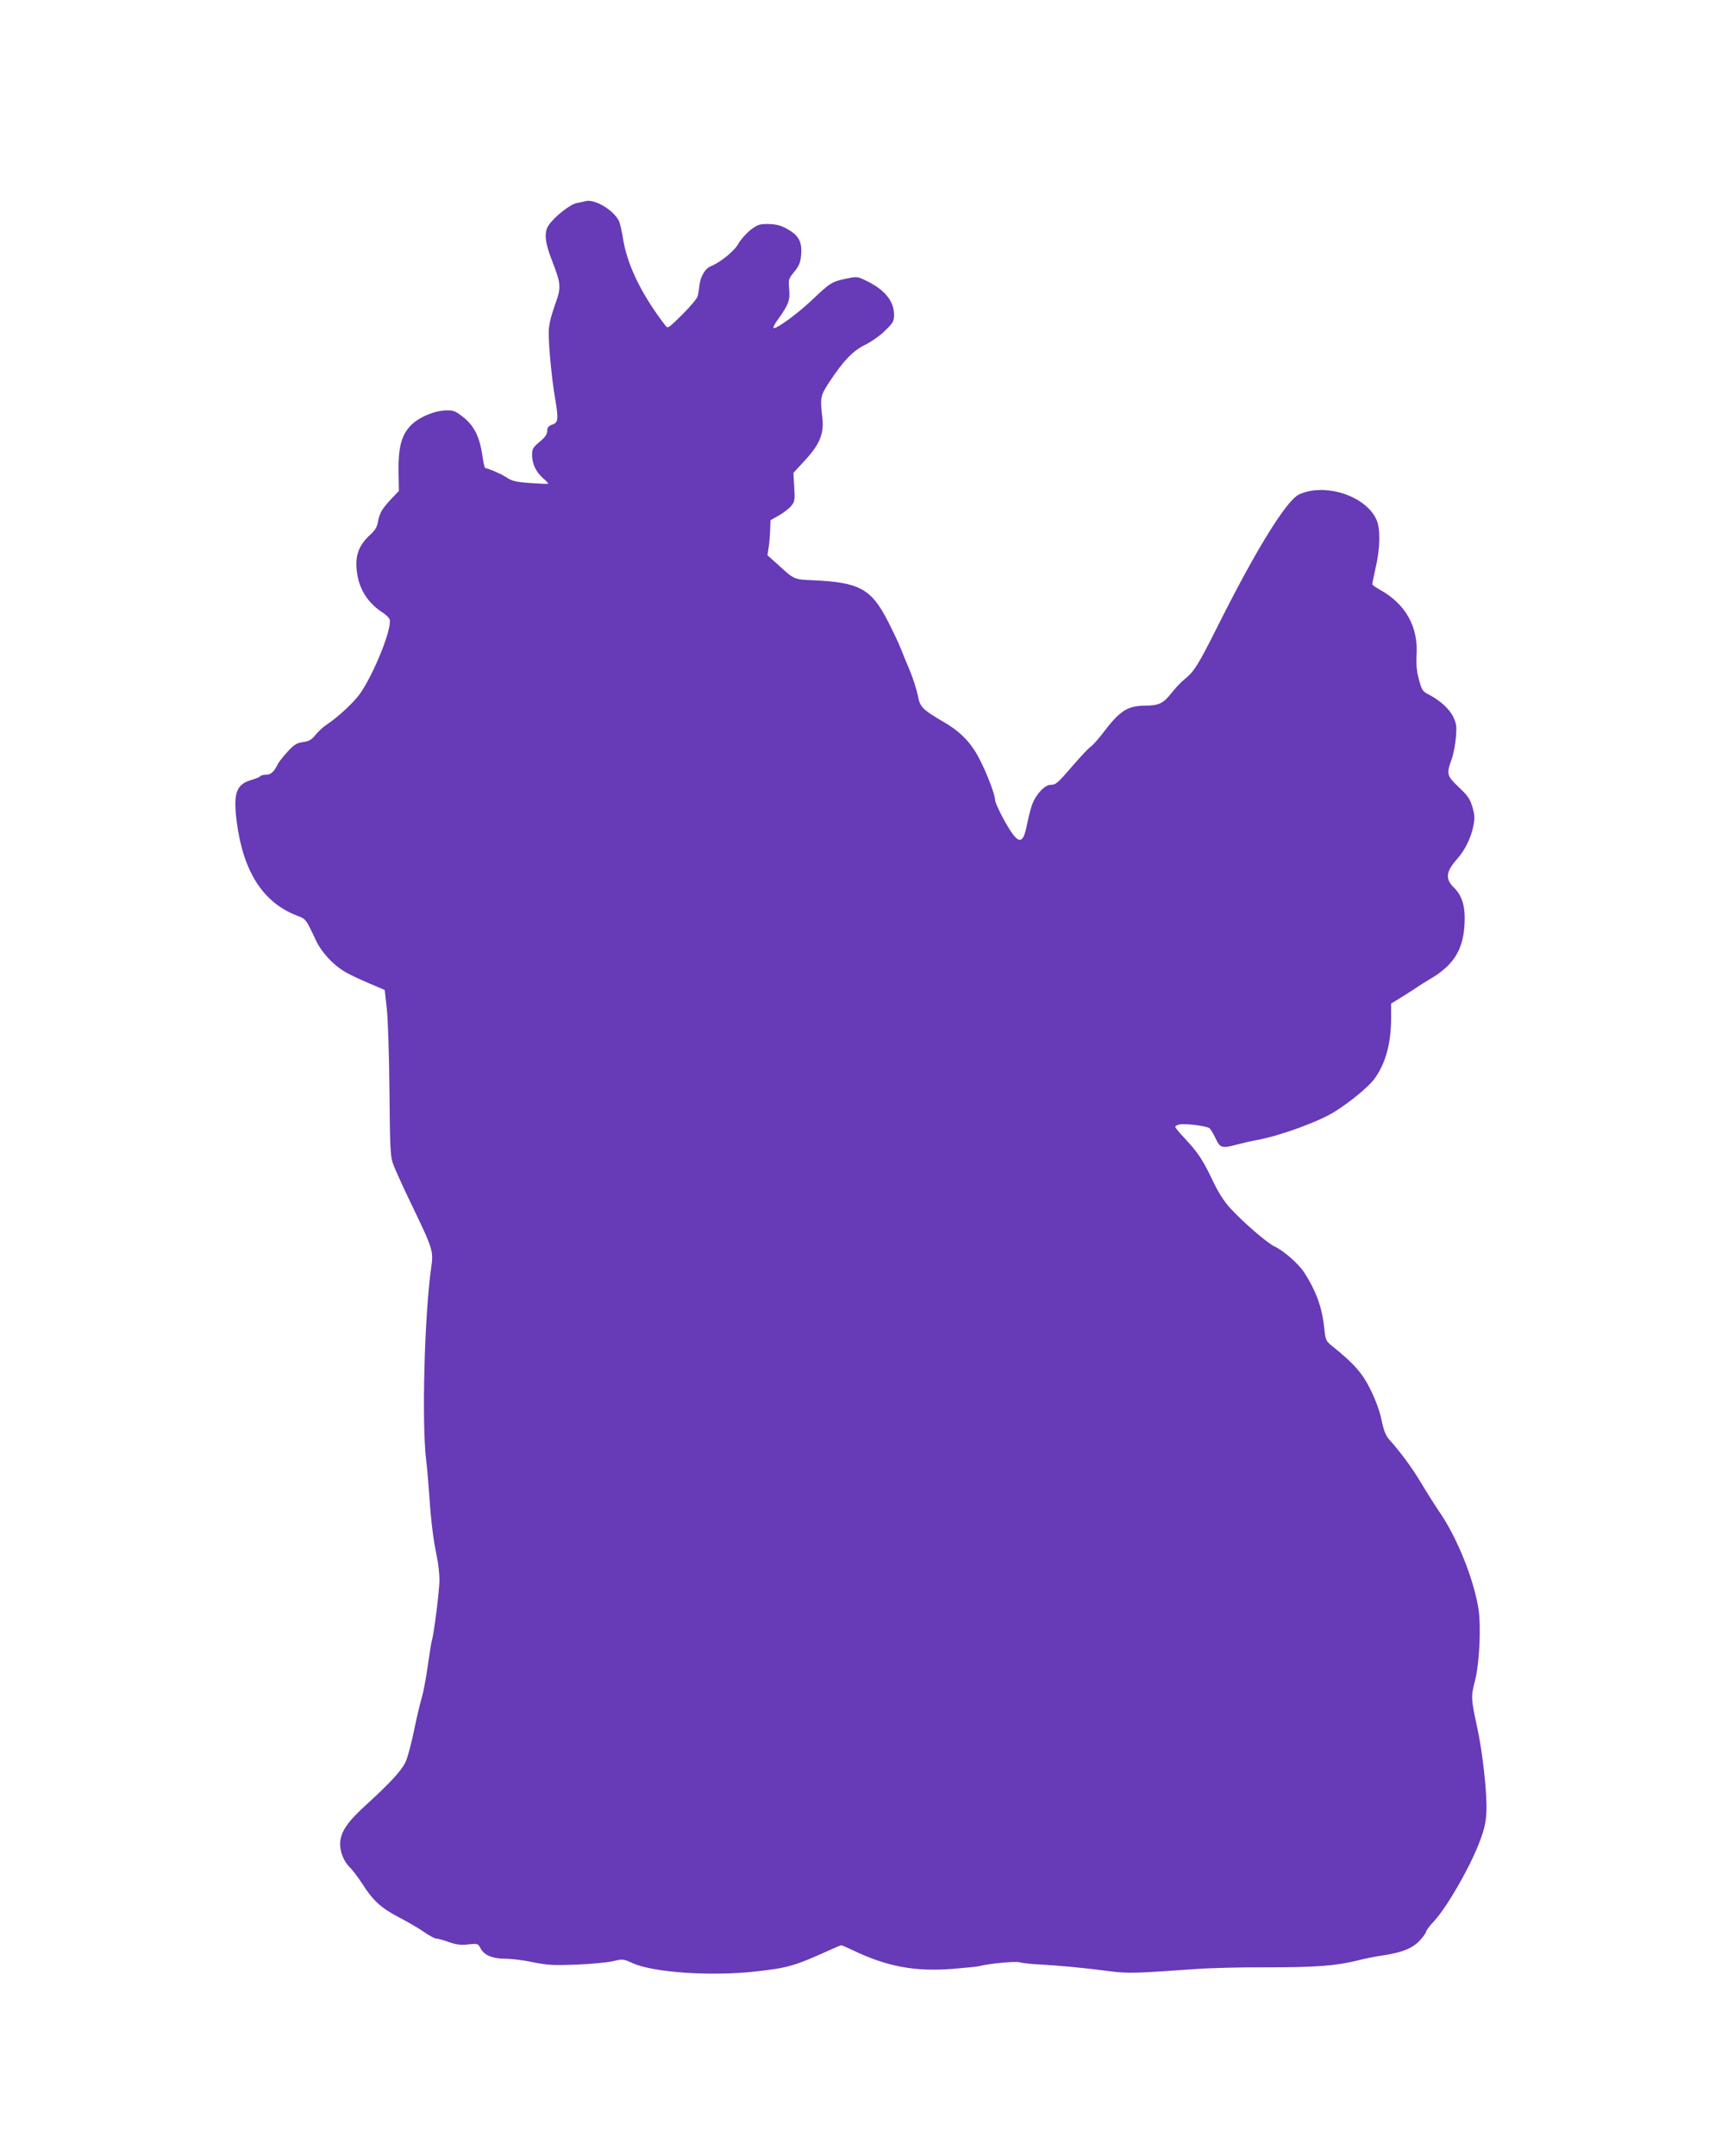
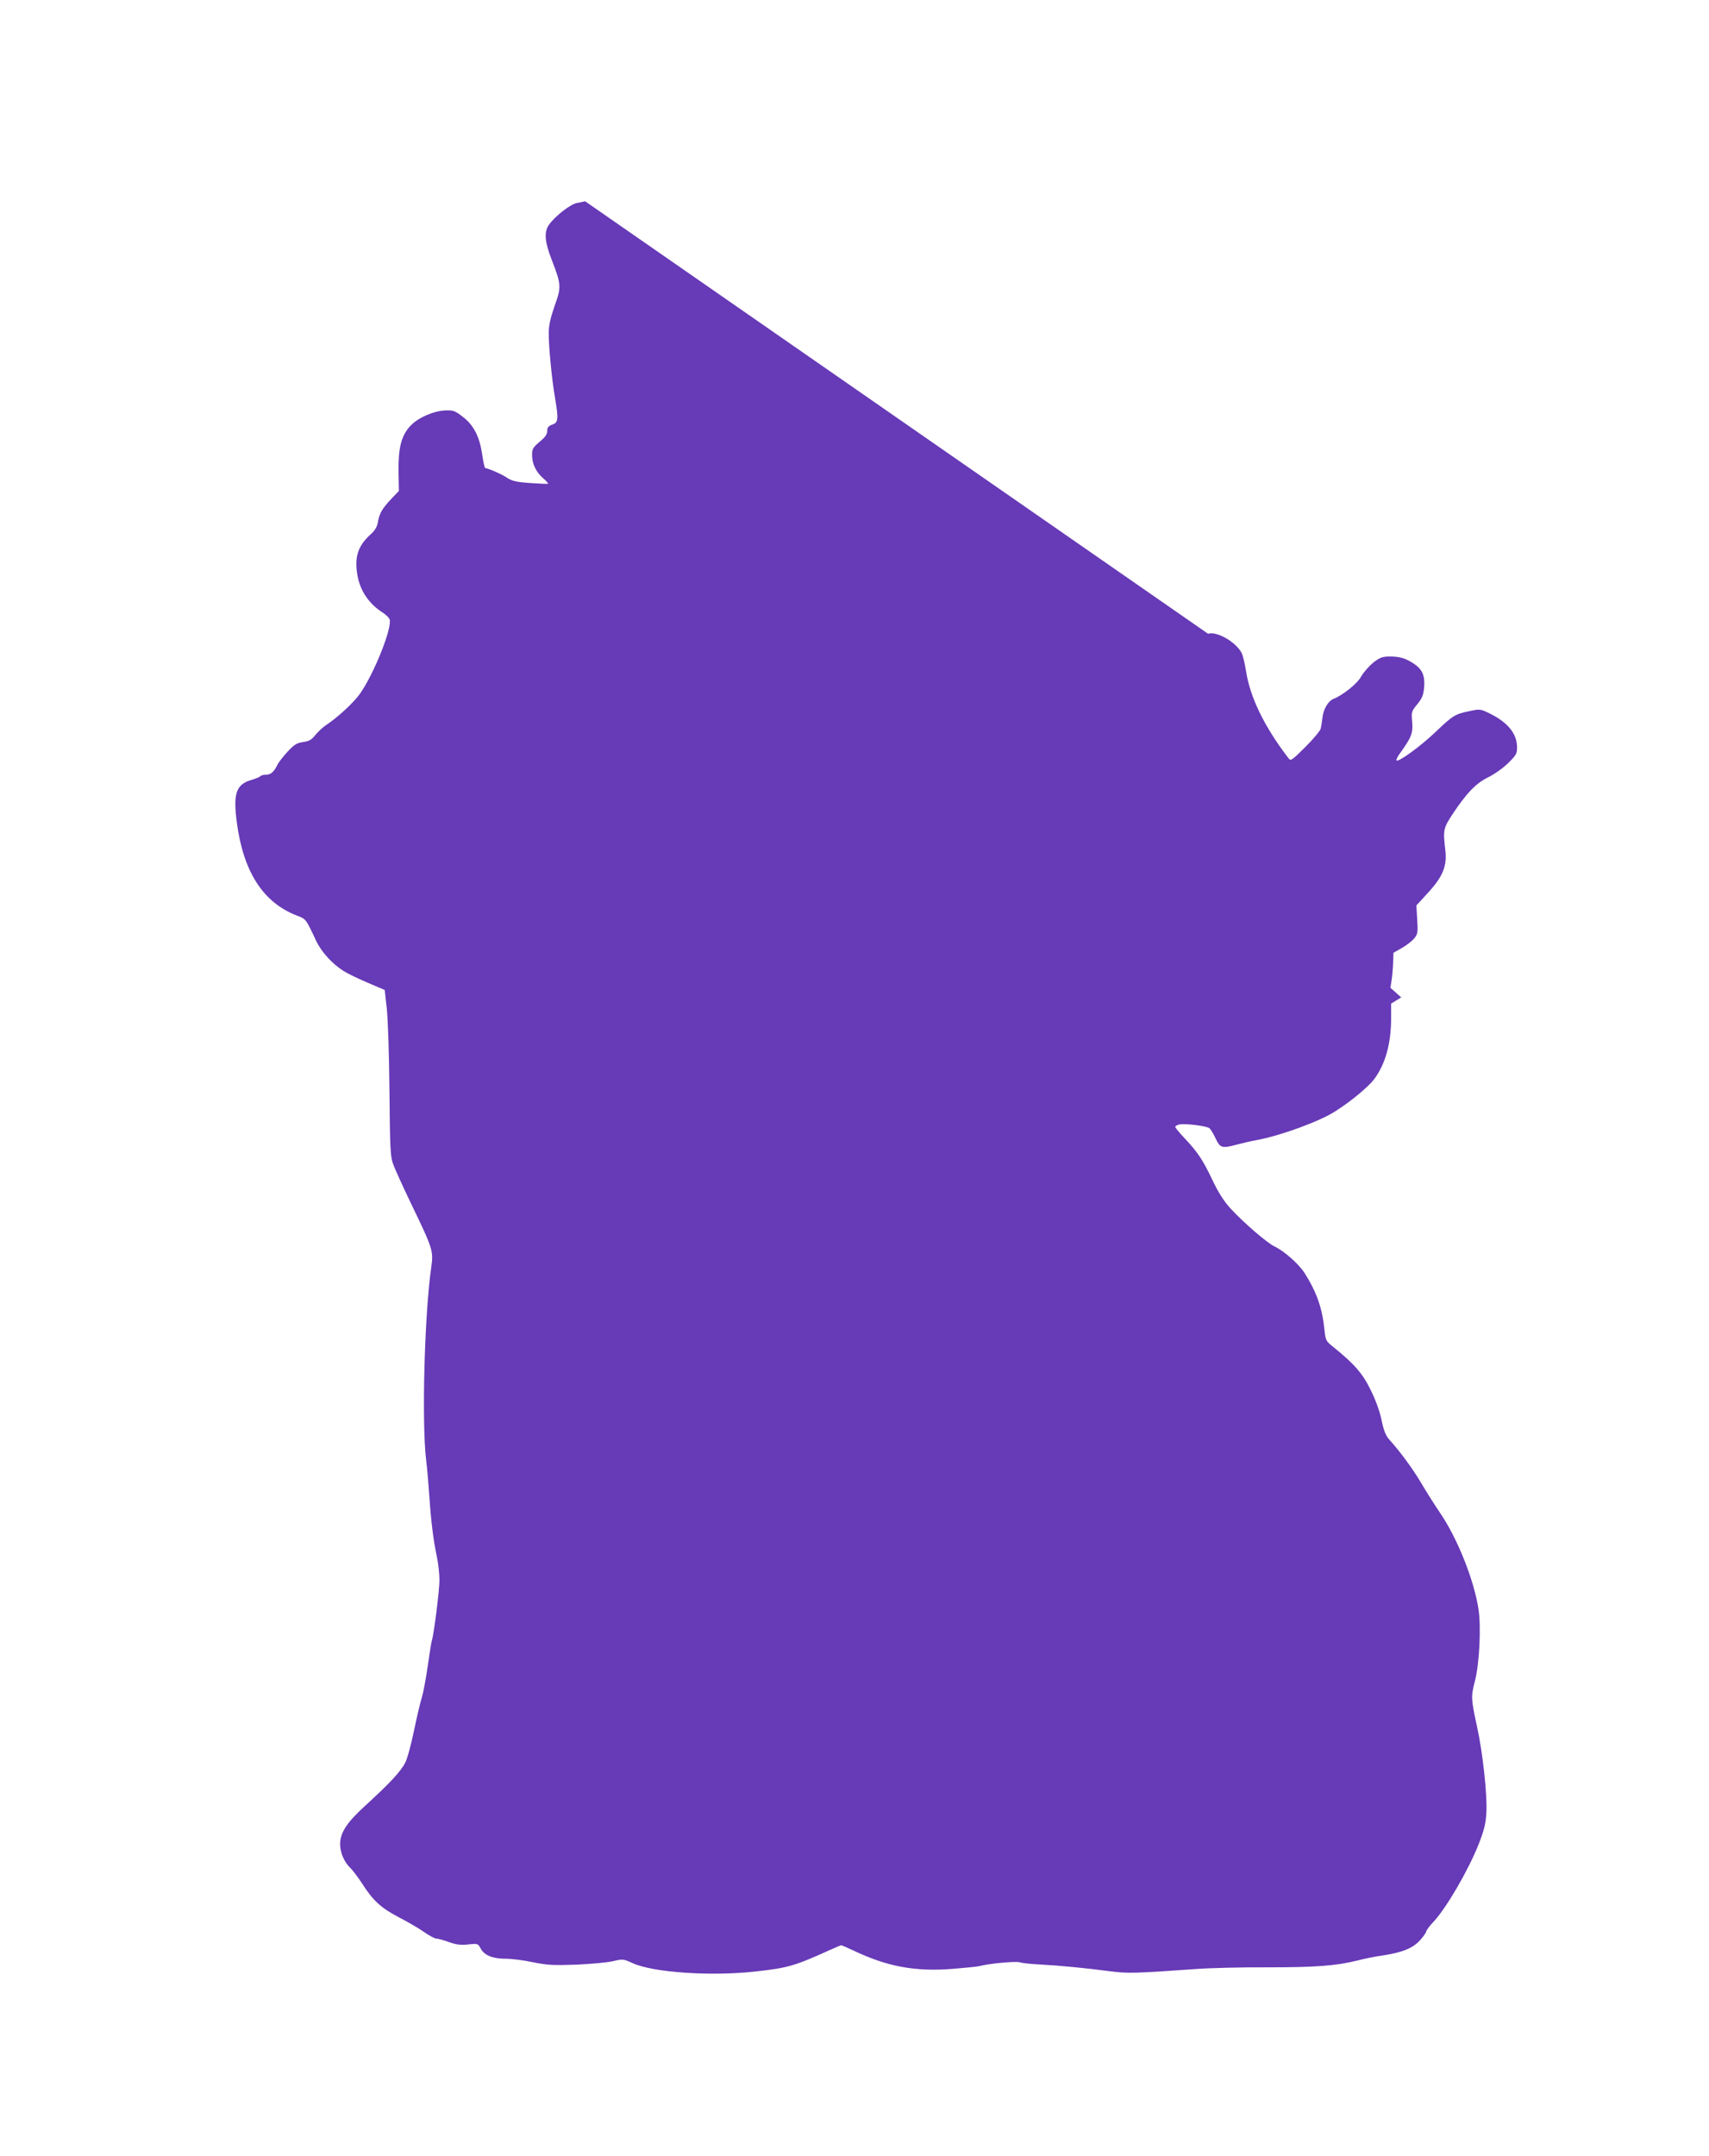
<svg xmlns="http://www.w3.org/2000/svg" version="1.0" width="1015pt" height="1280pt" viewBox="0 0 1015 1280" preserveAspectRatio="xMidYMid meet">
  <g transform="translate(0,1280) scale(0.1,-0.1)" fill="#673ab7" stroke="none">
-     <path d="M3475 11605 c-5 -2 -27 -6 -47 -10 -40 -6 -136 -82 -170 -133 -27 -41 -22 -100 17 -200 59 -153 60 -164 19 -278 -24 -69 -35 -117 -35 -159 -1 -76 18 -275 37 -385 22 -130 20 -149 -16 -161 -23 -9 -30 -17 -30 -38 0 -20 -12 -37 -45 -64 -40 -34 -45 -43 -45 -78 0 -52 23 -101 65 -138 19 -16 32 -31 30 -33 -2 -2 -50 0 -106 4 -86 6 -109 12 -142 34 -33 21 -96 49 -125 55 -4 0 -12 37 -18 80 -16 107 -50 174 -115 224 -48 37 -57 40 -107 38 -71 -4 -163 -45 -207 -94 -52 -57 -70 -130 -68 -269 l2 -115 -43 -45 c-56 -59 -72 -87 -81 -137 -5 -31 -17 -51 -43 -75 -78 -70 -99 -139 -78 -250 17 -89 69 -164 147 -214 21 -13 40 -32 43 -42 16 -50 -91 -319 -176 -441 -36 -51 -131 -140 -204 -188 -18 -12 -45 -38 -61 -57 -22 -28 -37 -37 -73 -42 -37 -5 -53 -15 -91 -56 -25 -27 -52 -61 -60 -76 -22 -46 -41 -62 -70 -62 -15 0 -30 -4 -33 -9 -3 -4 -26 -14 -50 -21 -93 -26 -112 -79 -90 -249 38 -295 155 -478 354 -556 58 -22 55 -18 117 -150 31 -66 96 -138 163 -180 23 -15 88 -46 144 -70 l101 -43 12 -109 c7 -62 14 -271 16 -488 3 -328 5 -387 20 -432 10 -29 60 -139 111 -245 128 -265 131 -276 117 -374 -40 -282 -57 -920 -30 -1144 6 -47 14 -143 19 -215 10 -150 24 -261 45 -360 8 -38 15 -100 15 -137 0 -58 -32 -317 -45 -358 -3 -8 -14 -78 -25 -155 -11 -77 -27 -160 -35 -185 -8 -25 -29 -112 -46 -195 -17 -82 -40 -168 -52 -190 -25 -51 -93 -124 -231 -250 -117 -106 -156 -166 -156 -236 0 -48 25 -106 59 -138 15 -14 48 -58 74 -98 63 -99 112 -143 218 -198 50 -26 116 -64 147 -86 30 -21 63 -39 72 -39 9 0 43 -9 76 -21 45 -16 72 -19 116 -14 55 6 57 5 72 -23 21 -41 71 -62 149 -62 36 0 109 -9 163 -21 86 -17 120 -19 259 -14 88 4 186 13 218 21 55 13 59 13 114 -12 122 -56 464 -79 728 -50 197 22 232 32 453 132 29 13 55 24 58 24 4 0 34 -13 68 -29 204 -98 370 -129 596 -111 74 6 144 13 155 16 62 16 214 30 240 23 17 -5 71 -11 120 -13 115 -6 281 -22 415 -40 107 -14 150 -13 513 13 81 6 272 11 425 10 288 0 405 9 532 40 41 11 111 25 155 31 113 17 177 43 219 90 20 22 36 45 36 51 0 6 21 35 48 63 77 85 203 303 264 456 33 85 42 121 46 190 5 107 -21 349 -55 505 -37 171 -37 181 -13 275 27 104 37 322 21 426 -27 174 -124 418 -228 571 -32 47 -82 126 -112 177 -49 83 -124 186 -192 261 -19 22 -31 52 -43 110 -9 47 -34 119 -63 177 -48 100 -96 157 -224 260 -44 35 -46 39 -53 103 -13 130 -47 225 -119 338 -34 53 -123 131 -177 156 -42 19 -184 141 -262 226 -40 44 -71 93 -106 166 -58 122 -87 166 -164 248 -32 34 -58 65 -58 70 0 5 10 11 23 14 31 8 164 -8 180 -22 7 -5 24 -33 37 -61 27 -57 37 -60 130 -35 30 8 82 20 115 26 138 25 376 112 466 171 96 61 197 146 231 191 66 90 99 208 100 355 l0 93 60 37 c33 20 74 47 92 59 17 12 54 35 81 51 138 81 194 171 203 322 6 107 -13 171 -63 220 -53 51 -48 95 21 172 44 50 79 120 94 191 10 48 9 66 -5 115 -14 48 -27 67 -81 118 -72 69 -74 78 -43 164 11 30 22 89 26 132 5 66 3 82 -16 122 -24 48 -78 97 -145 132 -37 19 -42 26 -59 90 -13 48 -17 90 -14 139 12 173 -64 309 -220 395 -24 13 -43 27 -43 32 0 4 10 50 21 101 26 110 28 227 5 279 -61 143 -307 224 -461 152 -76 -36 -261 -337 -489 -794 -107 -213 -134 -257 -186 -299 -23 -18 -59 -56 -81 -84 -49 -63 -76 -76 -156 -77 -108 0 -153 -30 -257 -168 -26 -34 -58 -69 -70 -77 -12 -8 -57 -56 -101 -107 -96 -111 -103 -117 -136 -118 -36 0 -92 -63 -112 -126 -9 -27 -21 -77 -28 -111 -20 -106 -44 -116 -95 -40 -40 60 -94 168 -94 187 0 31 -49 159 -92 242 -49 96 -112 162 -208 218 -133 78 -146 91 -159 161 -7 35 -28 100 -46 144 -19 44 -43 104 -55 134 -11 29 -46 102 -77 163 -99 193 -169 231 -451 243 -104 4 -107 5 -200 91 l-64 57 7 46 c4 25 8 72 9 104 l2 58 51 29 c28 16 61 42 73 57 20 25 22 36 17 112 l-5 83 68 74 c89 96 115 160 104 254 -14 118 -12 130 41 211 84 127 141 187 214 222 36 18 89 55 118 84 47 46 53 56 53 93 0 80 -52 146 -157 199 -61 30 -62 30 -125 17 -87 -18 -99 -26 -203 -125 -88 -84 -220 -180 -231 -168 -4 3 9 28 29 54 60 84 70 110 64 177 -5 57 -4 61 31 103 29 36 36 55 40 99 6 68 -10 106 -56 138 -52 35 -86 46 -146 46 -45 0 -59 -5 -100 -36 -25 -21 -58 -58 -72 -83 -23 -42 -107 -110 -165 -133 -30 -12 -58 -59 -64 -106 -3 -26 -8 -57 -11 -70 -3 -13 -44 -62 -91 -109 -85 -84 -87 -85 -102 -65 -143 187 -227 361 -251 517 -7 44 -18 91 -25 105 -35 67 -149 132 -200 115z" />
+     <path d="M3475 11605 c-5 -2 -27 -6 -47 -10 -40 -6 -136 -82 -170 -133 -27 -41 -22 -100 17 -200 59 -153 60 -164 19 -278 -24 -69 -35 -117 -35 -159 -1 -76 18 -275 37 -385 22 -130 20 -149 -16 -161 -23 -9 -30 -17 -30 -38 0 -20 -12 -37 -45 -64 -40 -34 -45 -43 -45 -78 0 -52 23 -101 65 -138 19 -16 32 -31 30 -33 -2 -2 -50 0 -106 4 -86 6 -109 12 -142 34 -33 21 -96 49 -125 55 -4 0 -12 37 -18 80 -16 107 -50 174 -115 224 -48 37 -57 40 -107 38 -71 -4 -163 -45 -207 -94 -52 -57 -70 -130 -68 -269 l2 -115 -43 -45 c-56 -59 -72 -87 -81 -137 -5 -31 -17 -51 -43 -75 -78 -70 -99 -139 -78 -250 17 -89 69 -164 147 -214 21 -13 40 -32 43 -42 16 -50 -91 -319 -176 -441 -36 -51 -131 -140 -204 -188 -18 -12 -45 -38 -61 -57 -22 -28 -37 -37 -73 -42 -37 -5 -53 -15 -91 -56 -25 -27 -52 -61 -60 -76 -22 -46 -41 -62 -70 -62 -15 0 -30 -4 -33 -9 -3 -4 -26 -14 -50 -21 -93 -26 -112 -79 -90 -249 38 -295 155 -478 354 -556 58 -22 55 -18 117 -150 31 -66 96 -138 163 -180 23 -15 88 -46 144 -70 l101 -43 12 -109 c7 -62 14 -271 16 -488 3 -328 5 -387 20 -432 10 -29 60 -139 111 -245 128 -265 131 -276 117 -374 -40 -282 -57 -920 -30 -1144 6 -47 14 -143 19 -215 10 -150 24 -261 45 -360 8 -38 15 -100 15 -137 0 -58 -32 -317 -45 -358 -3 -8 -14 -78 -25 -155 -11 -77 -27 -160 -35 -185 -8 -25 -29 -112 -46 -195 -17 -82 -40 -168 -52 -190 -25 -51 -93 -124 -231 -250 -117 -106 -156 -166 -156 -236 0 -48 25 -106 59 -138 15 -14 48 -58 74 -98 63 -99 112 -143 218 -198 50 -26 116 -64 147 -86 30 -21 63 -39 72 -39 9 0 43 -9 76 -21 45 -16 72 -19 116 -14 55 6 57 5 72 -23 21 -41 71 -62 149 -62 36 0 109 -9 163 -21 86 -17 120 -19 259 -14 88 4 186 13 218 21 55 13 59 13 114 -12 122 -56 464 -79 728 -50 197 22 232 32 453 132 29 13 55 24 58 24 4 0 34 -13 68 -29 204 -98 370 -129 596 -111 74 6 144 13 155 16 62 16 214 30 240 23 17 -5 71 -11 120 -13 115 -6 281 -22 415 -40 107 -14 150 -13 513 13 81 6 272 11 425 10 288 0 405 9 532 40 41 11 111 25 155 31 113 17 177 43 219 90 20 22 36 45 36 51 0 6 21 35 48 63 77 85 203 303 264 456 33 85 42 121 46 190 5 107 -21 349 -55 505 -37 171 -37 181 -13 275 27 104 37 322 21 426 -27 174 -124 418 -228 571 -32 47 -82 126 -112 177 -49 83 -124 186 -192 261 -19 22 -31 52 -43 110 -9 47 -34 119 -63 177 -48 100 -96 157 -224 260 -44 35 -46 39 -53 103 -13 130 -47 225 -119 338 -34 53 -123 131 -177 156 -42 19 -184 141 -262 226 -40 44 -71 93 -106 166 -58 122 -87 166 -164 248 -32 34 -58 65 -58 70 0 5 10 11 23 14 31 8 164 -8 180 -22 7 -5 24 -33 37 -61 27 -57 37 -60 130 -35 30 8 82 20 115 26 138 25 376 112 466 171 96 61 197 146 231 191 66 90 99 208 100 355 l0 93 60 37 l-64 57 7 46 c4 25 8 72 9 104 l2 58 51 29 c28 16 61 42 73 57 20 25 22 36 17 112 l-5 83 68 74 c89 96 115 160 104 254 -14 118 -12 130 41 211 84 127 141 187 214 222 36 18 89 55 118 84 47 46 53 56 53 93 0 80 -52 146 -157 199 -61 30 -62 30 -125 17 -87 -18 -99 -26 -203 -125 -88 -84 -220 -180 -231 -168 -4 3 9 28 29 54 60 84 70 110 64 177 -5 57 -4 61 31 103 29 36 36 55 40 99 6 68 -10 106 -56 138 -52 35 -86 46 -146 46 -45 0 -59 -5 -100 -36 -25 -21 -58 -58 -72 -83 -23 -42 -107 -110 -165 -133 -30 -12 -58 -59 -64 -106 -3 -26 -8 -57 -11 -70 -3 -13 -44 -62 -91 -109 -85 -84 -87 -85 -102 -65 -143 187 -227 361 -251 517 -7 44 -18 91 -25 105 -35 67 -149 132 -200 115z" />
  </g>
</svg>